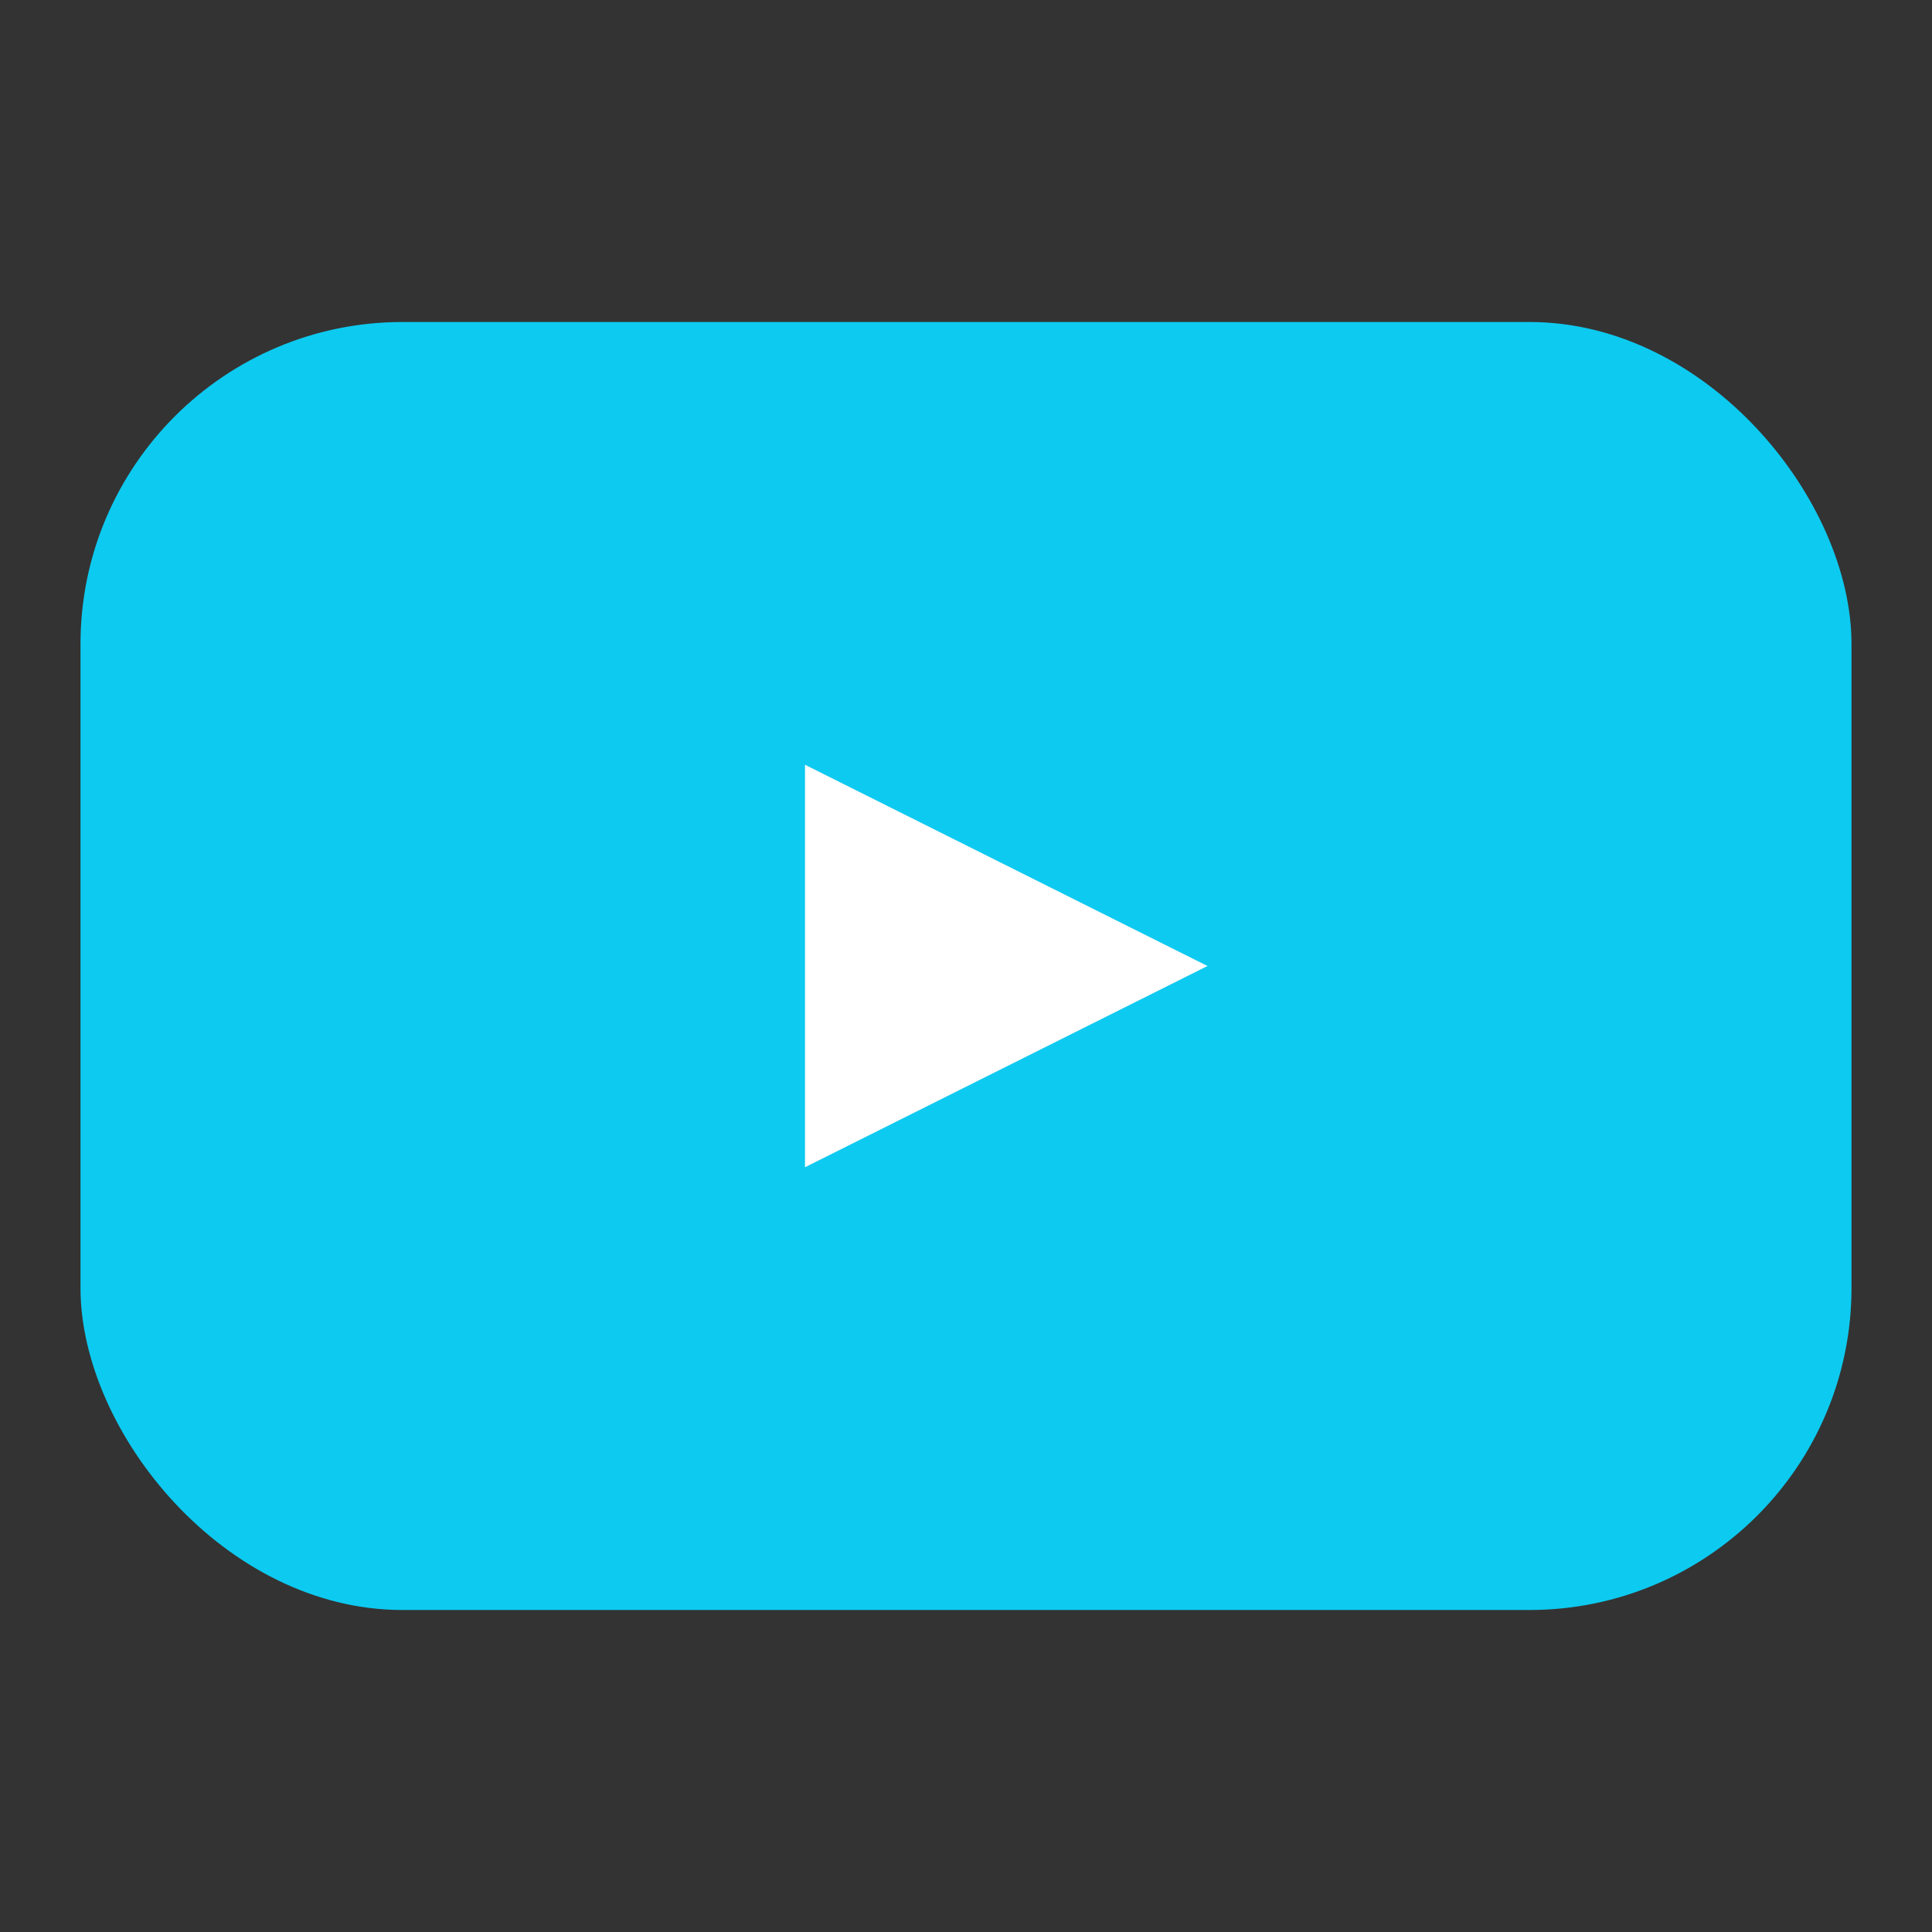
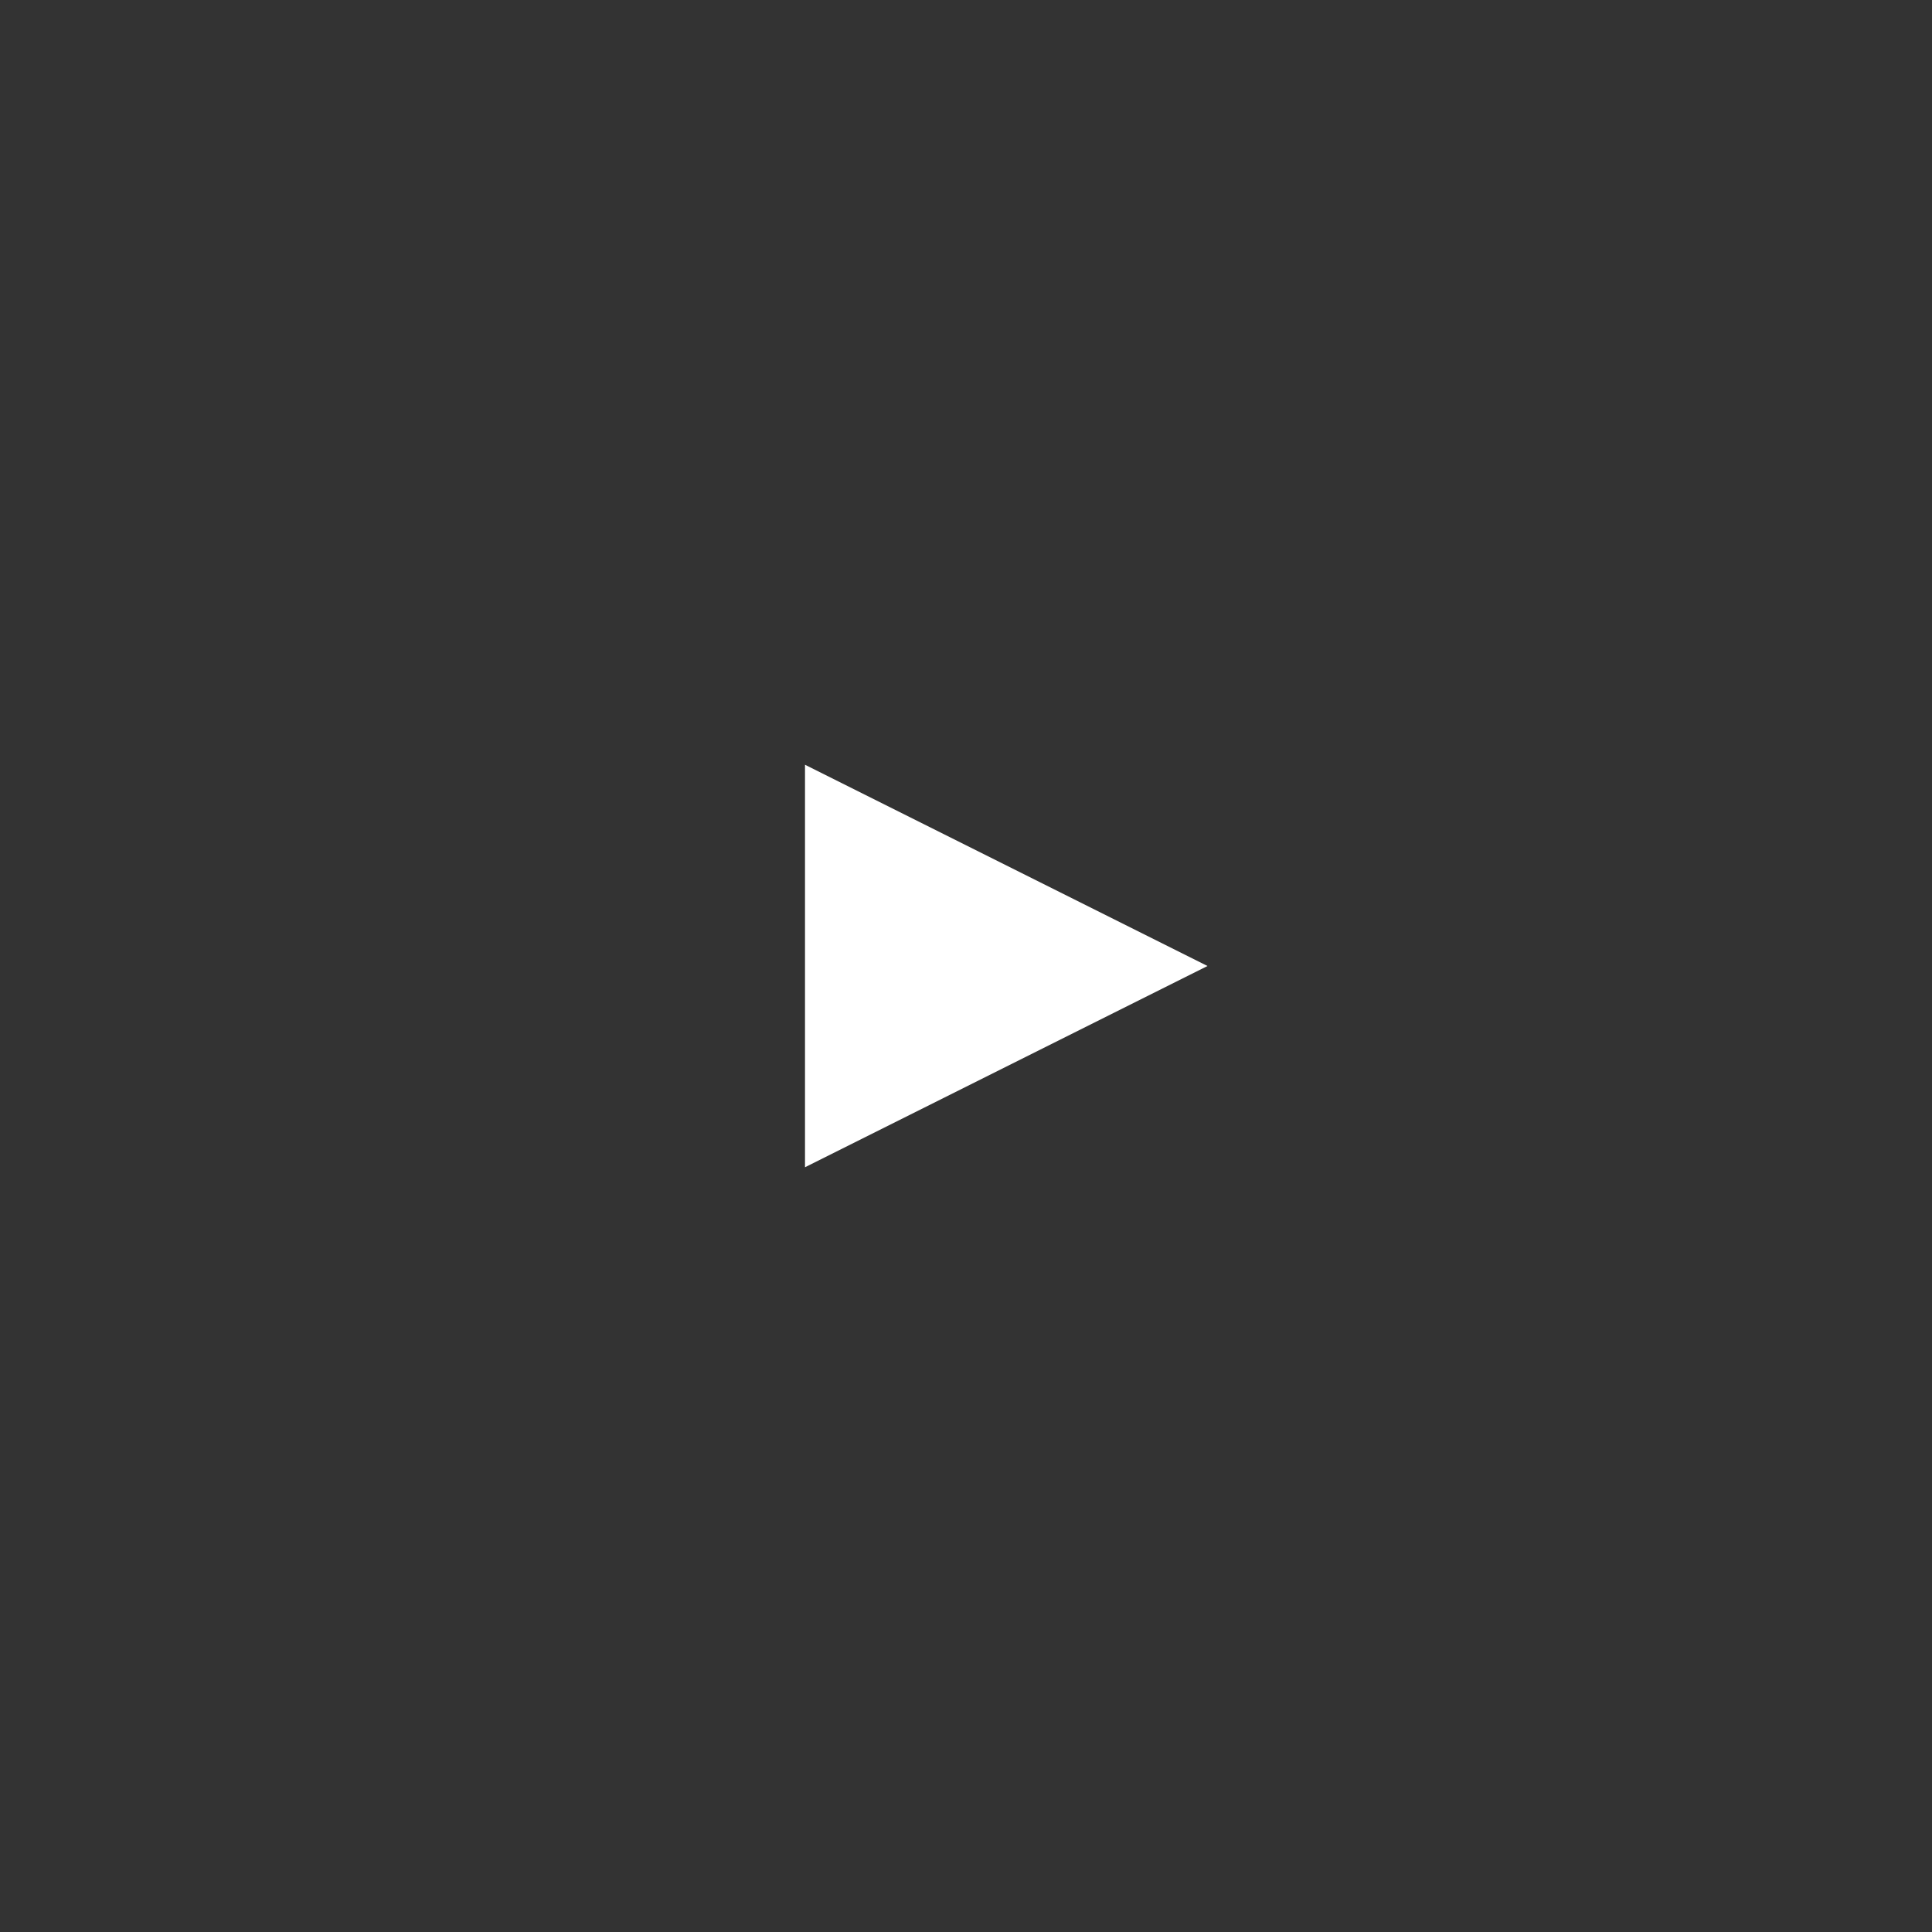
<svg xmlns="http://www.w3.org/2000/svg" viewBox="0 0 24 24" width="24" height="24" role="img" aria-label="YouTube">
  <rect x="0" y="0" width="24" height="24" fill="#333333" stroke="none" />
  <title>YouTube</title>
-   <rect x="1" y="4" width="22" height="16" rx="4" ry="4" fill="#0dcaf0" />
  <polygon points="10,9.5 15,12 10,14.5" fill="#ffffff" />
</svg>